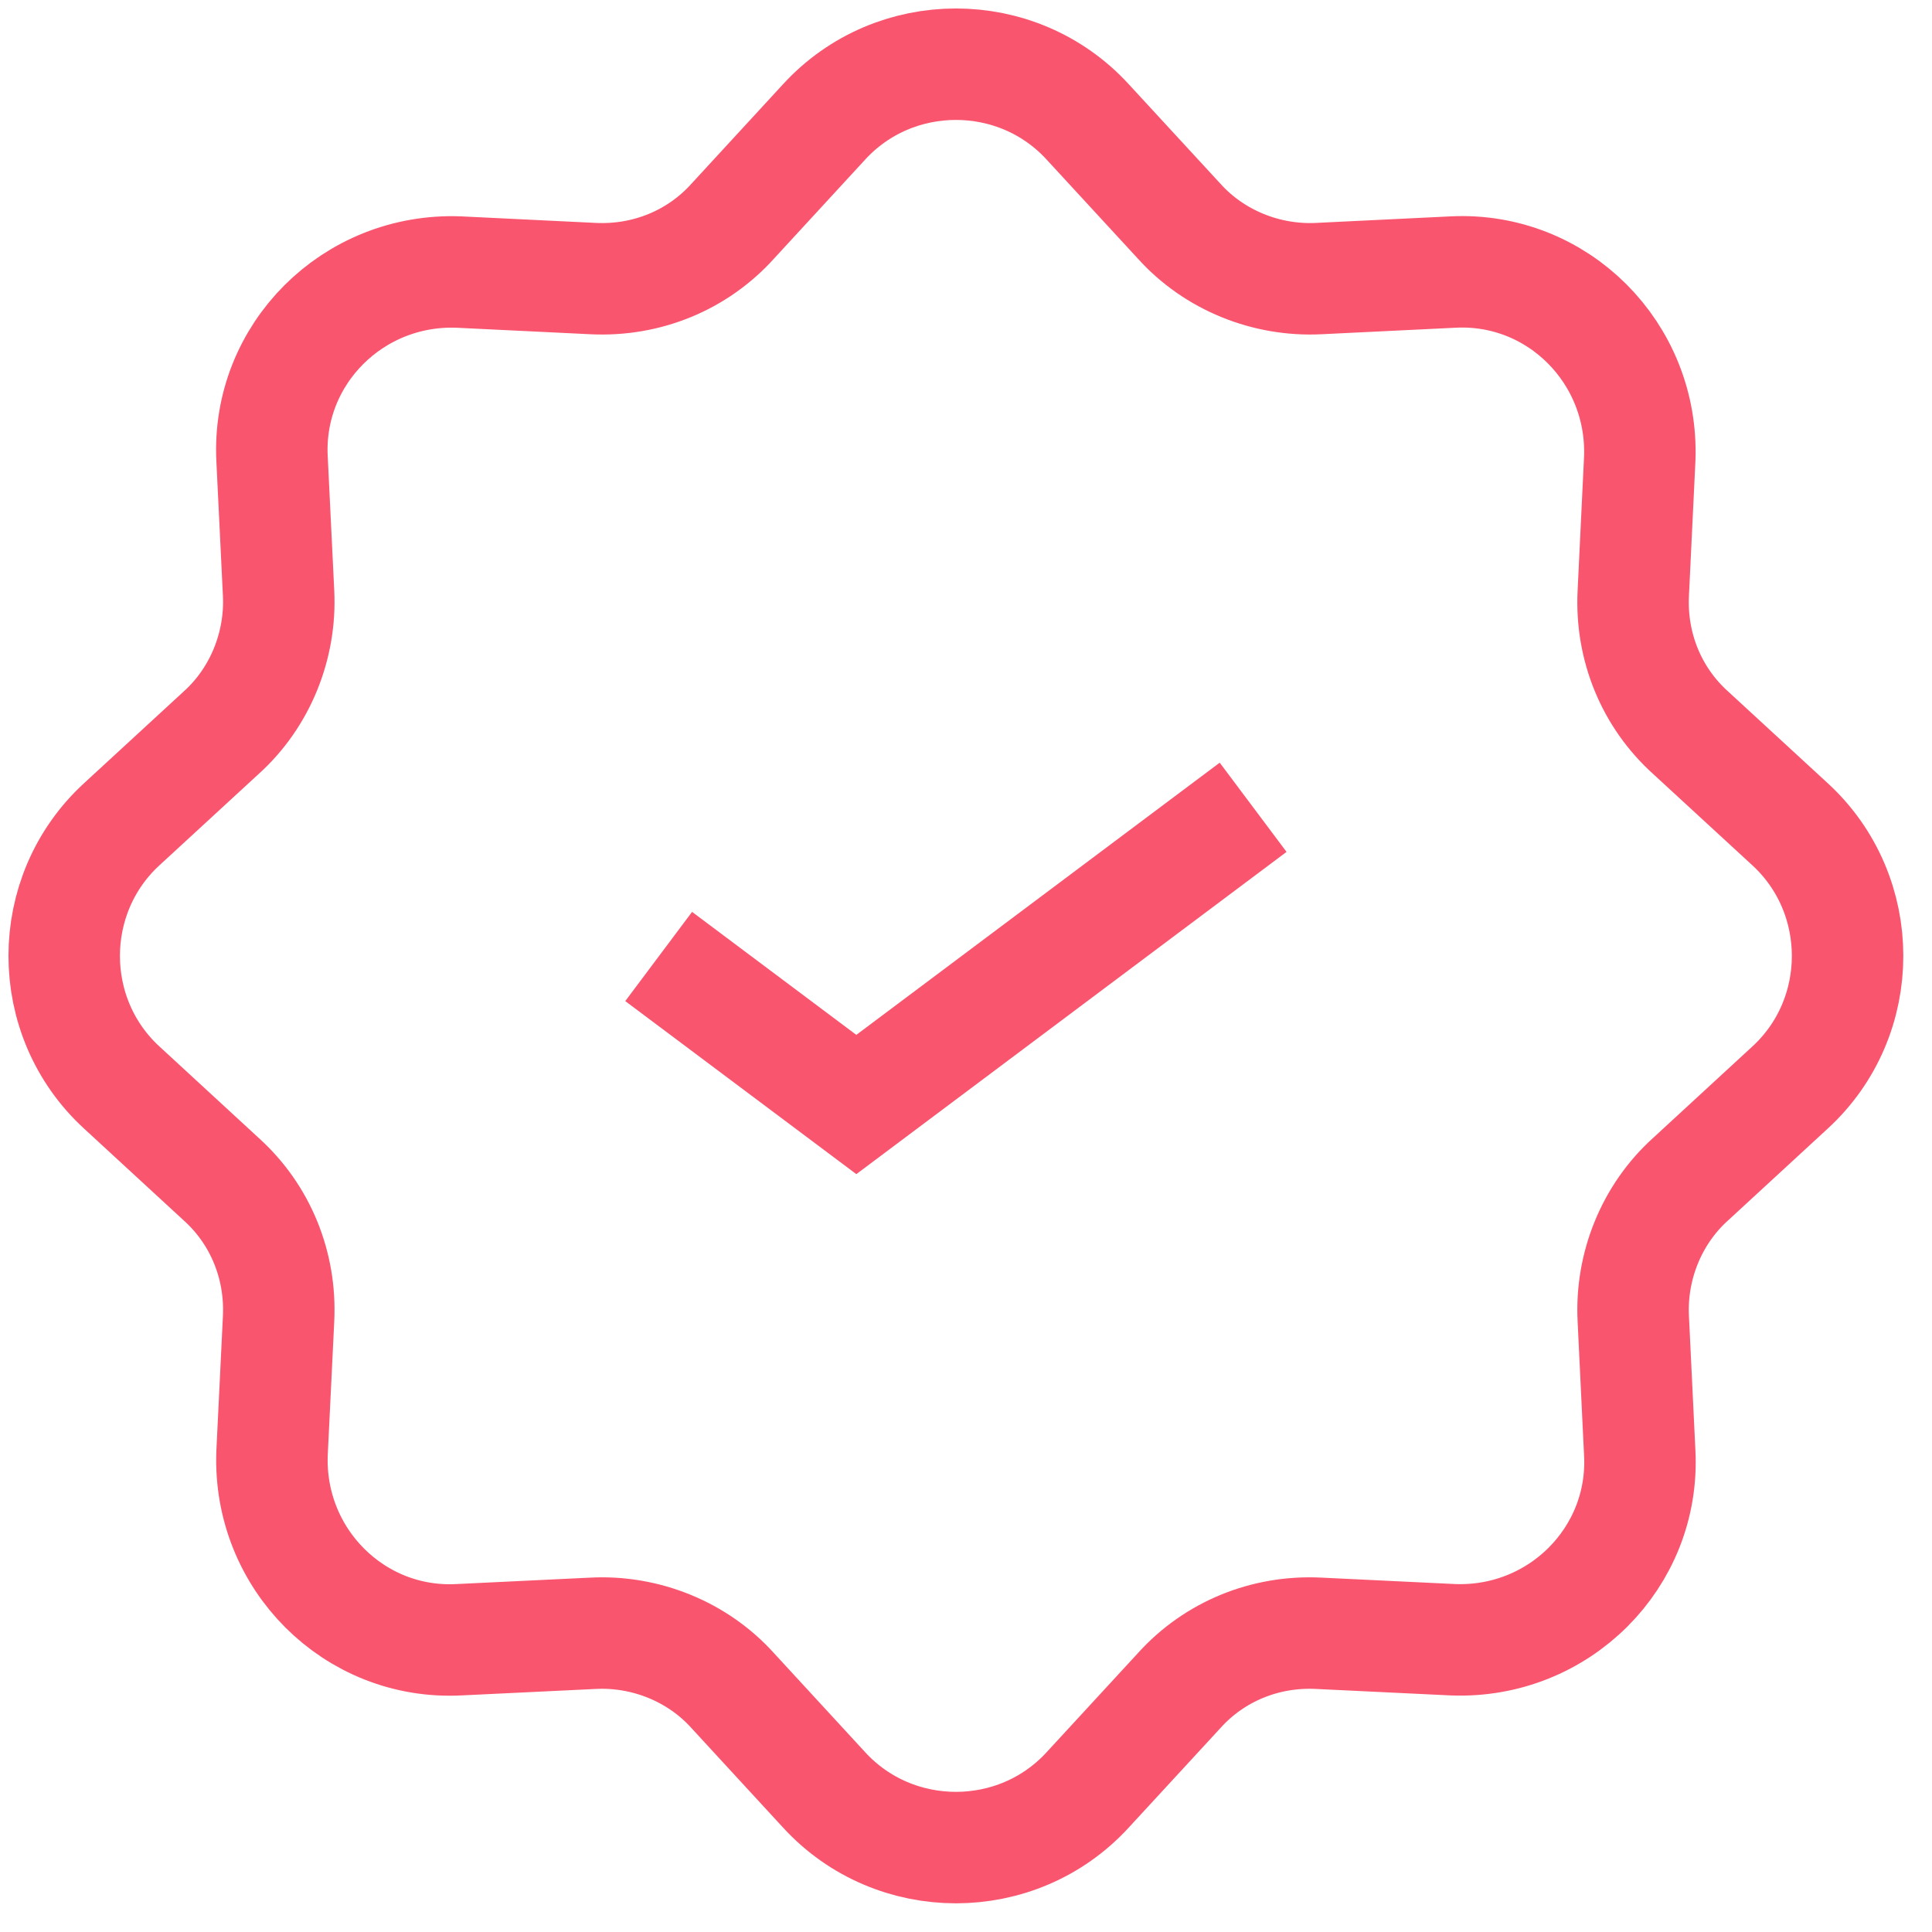
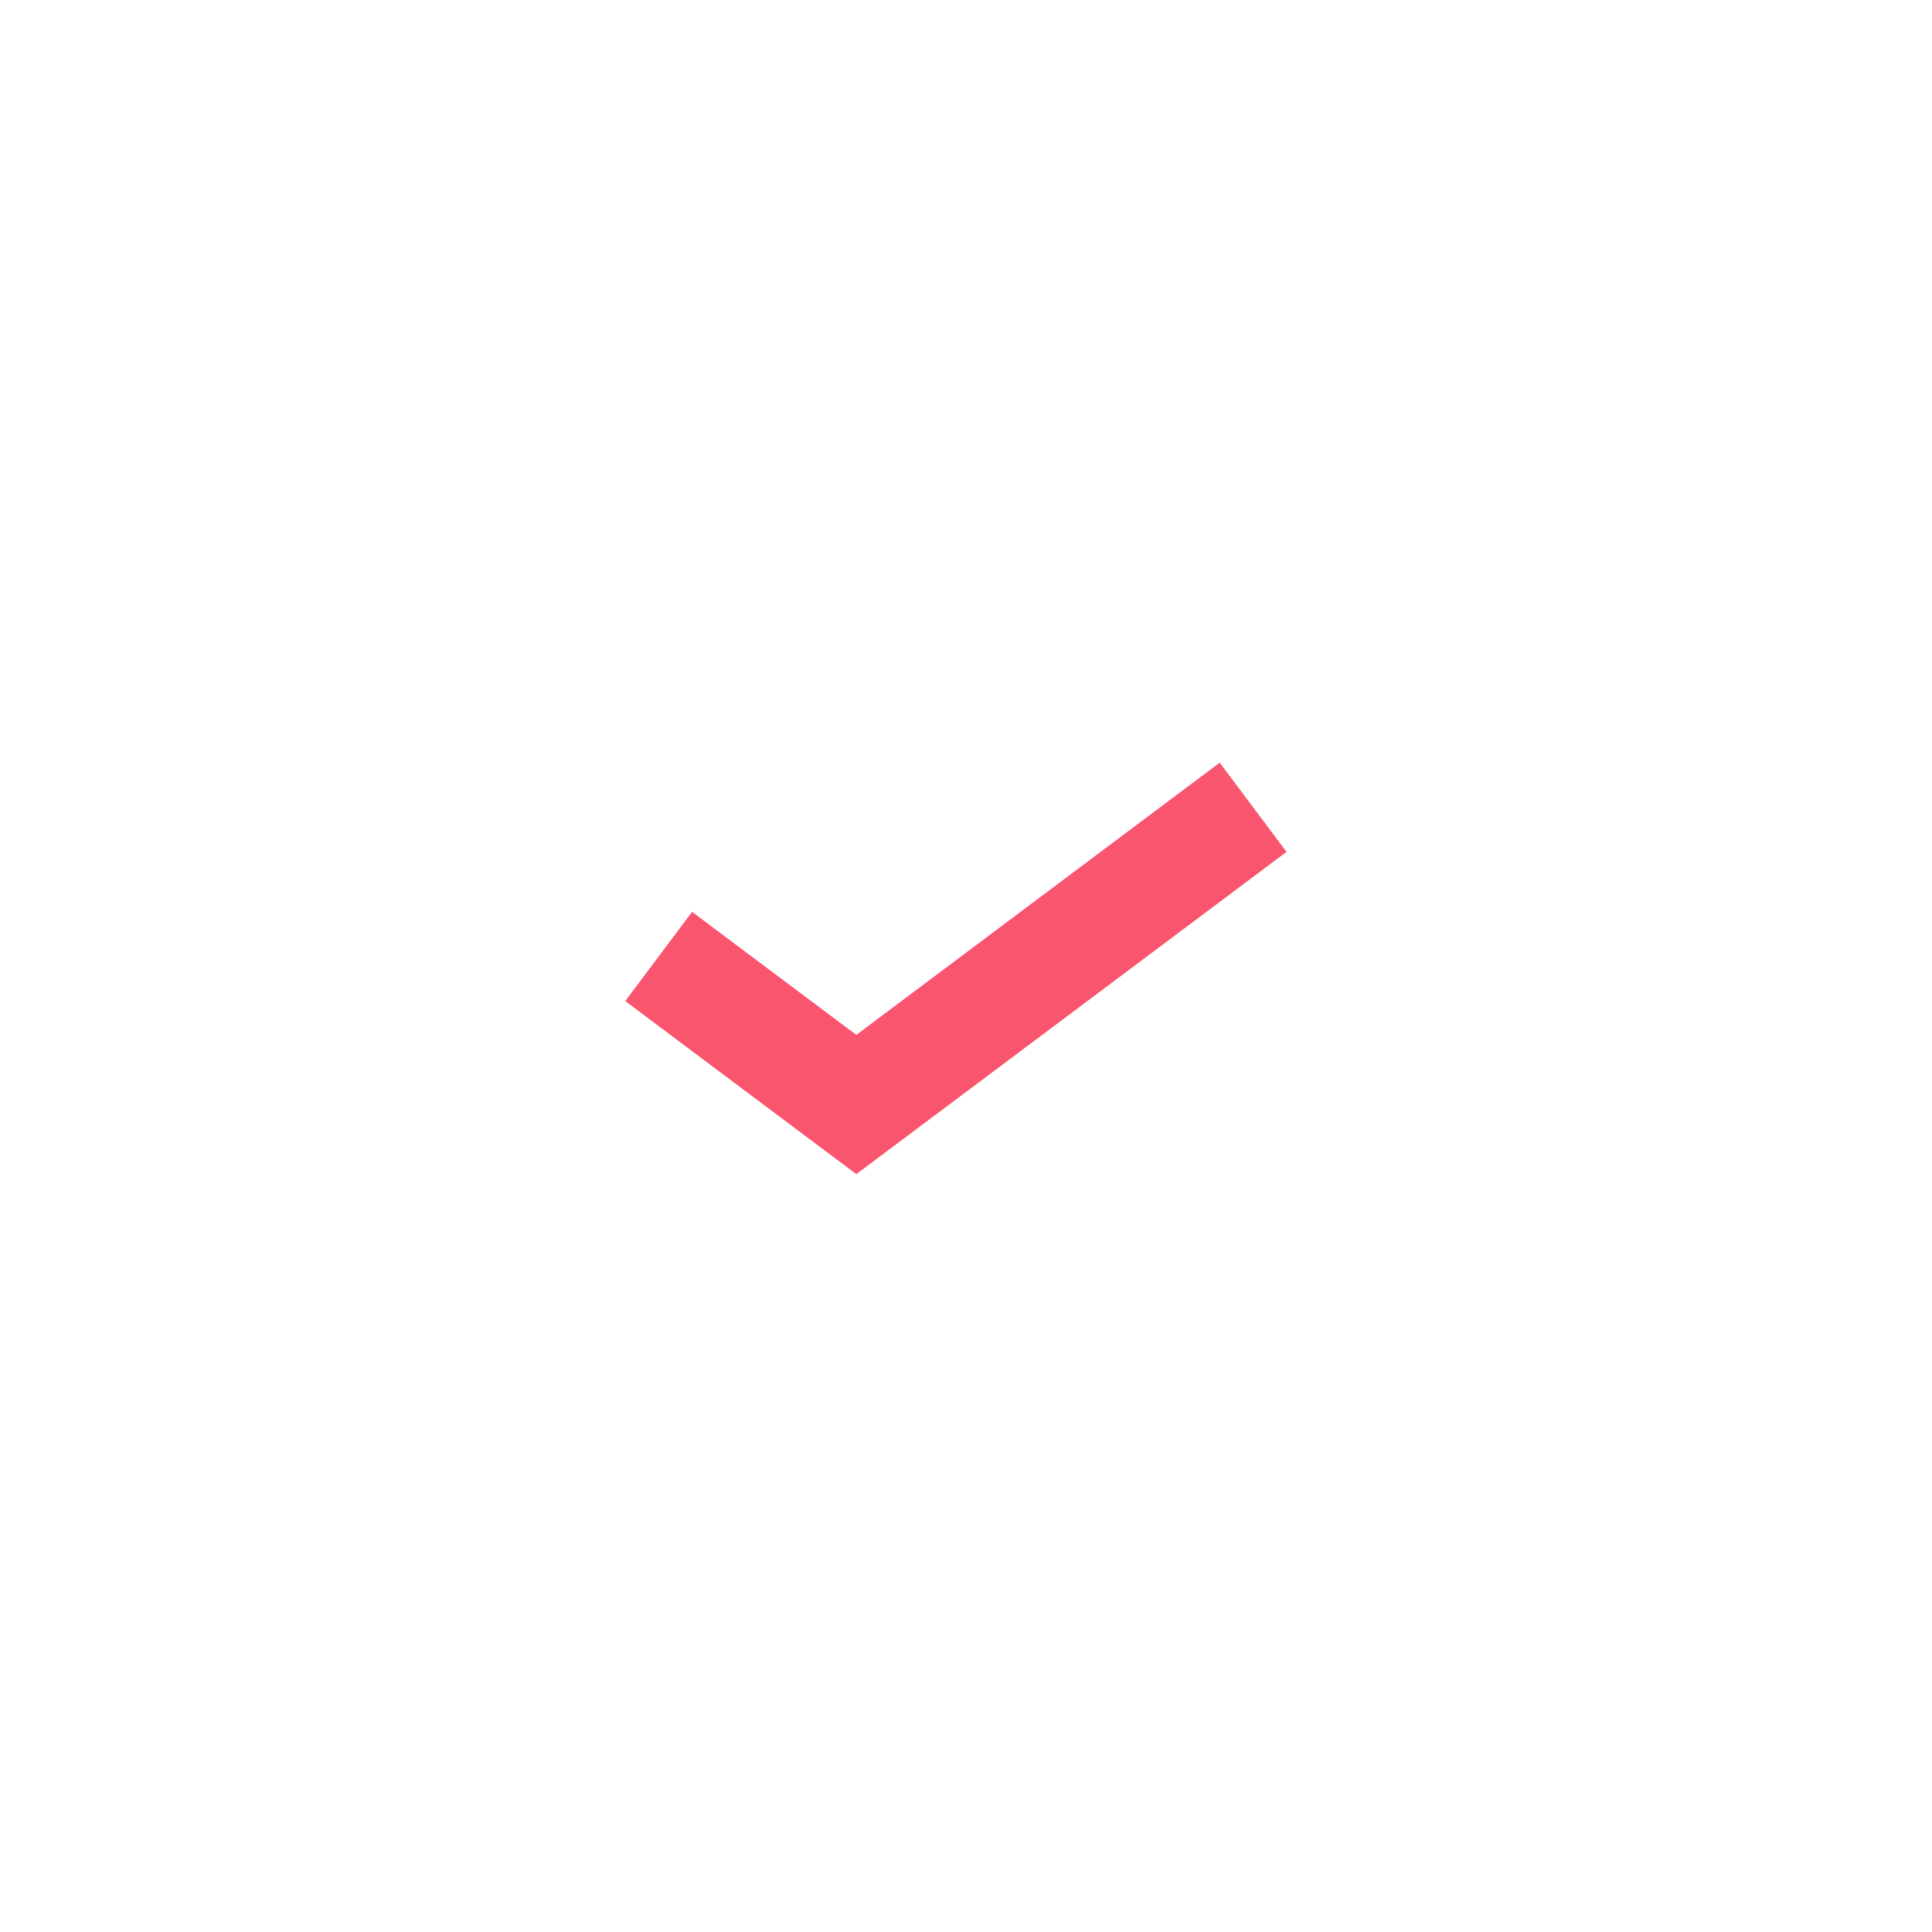
<svg xmlns="http://www.w3.org/2000/svg" width="26" height="26" viewBox="0 0 26 26" fill="none">
-   <path d="M11.09 1.641C12.039 0.605 13.69 0.605 14.638 1.641L15.868 2.976C16.342 3.503 17.044 3.784 17.747 3.749L19.556 3.661C20.961 3.591 22.12 4.75 22.067 6.173L21.98 7.982C21.944 8.702 22.225 9.387 22.752 9.861L24.087 11.09C25.123 12.039 25.123 13.69 24.087 14.638L22.752 15.868C22.225 16.342 21.944 17.044 21.98 17.747L22.067 19.556C22.138 20.961 20.978 22.12 19.556 22.067L17.747 21.98C17.027 21.944 16.342 22.225 15.868 22.752L14.638 24.087C13.69 25.123 12.039 25.123 11.09 24.087L9.861 22.752C9.387 22.225 8.684 21.944 7.982 21.98L6.173 22.067C4.768 22.138 3.608 20.978 3.661 19.556L3.749 17.747C3.784 17.027 3.503 16.342 2.976 15.868L1.641 14.638C0.605 13.69 0.605 12.039 1.641 11.09L2.976 9.861C3.503 9.387 3.784 8.684 3.749 7.982L3.661 6.173C3.591 4.768 4.75 3.608 6.173 3.661L7.982 3.749C8.702 3.784 9.387 3.503 9.861 2.976L11.09 1.641Z" stroke="#FA556E" stroke-width="1.5" stroke-miterlimit="10" />
  <path d="M8.864 12.872L11.524 14.864L16.864 10.864" stroke="#FA556E" stroke-width="1.5" stroke-miterlimit="10" />
</svg>